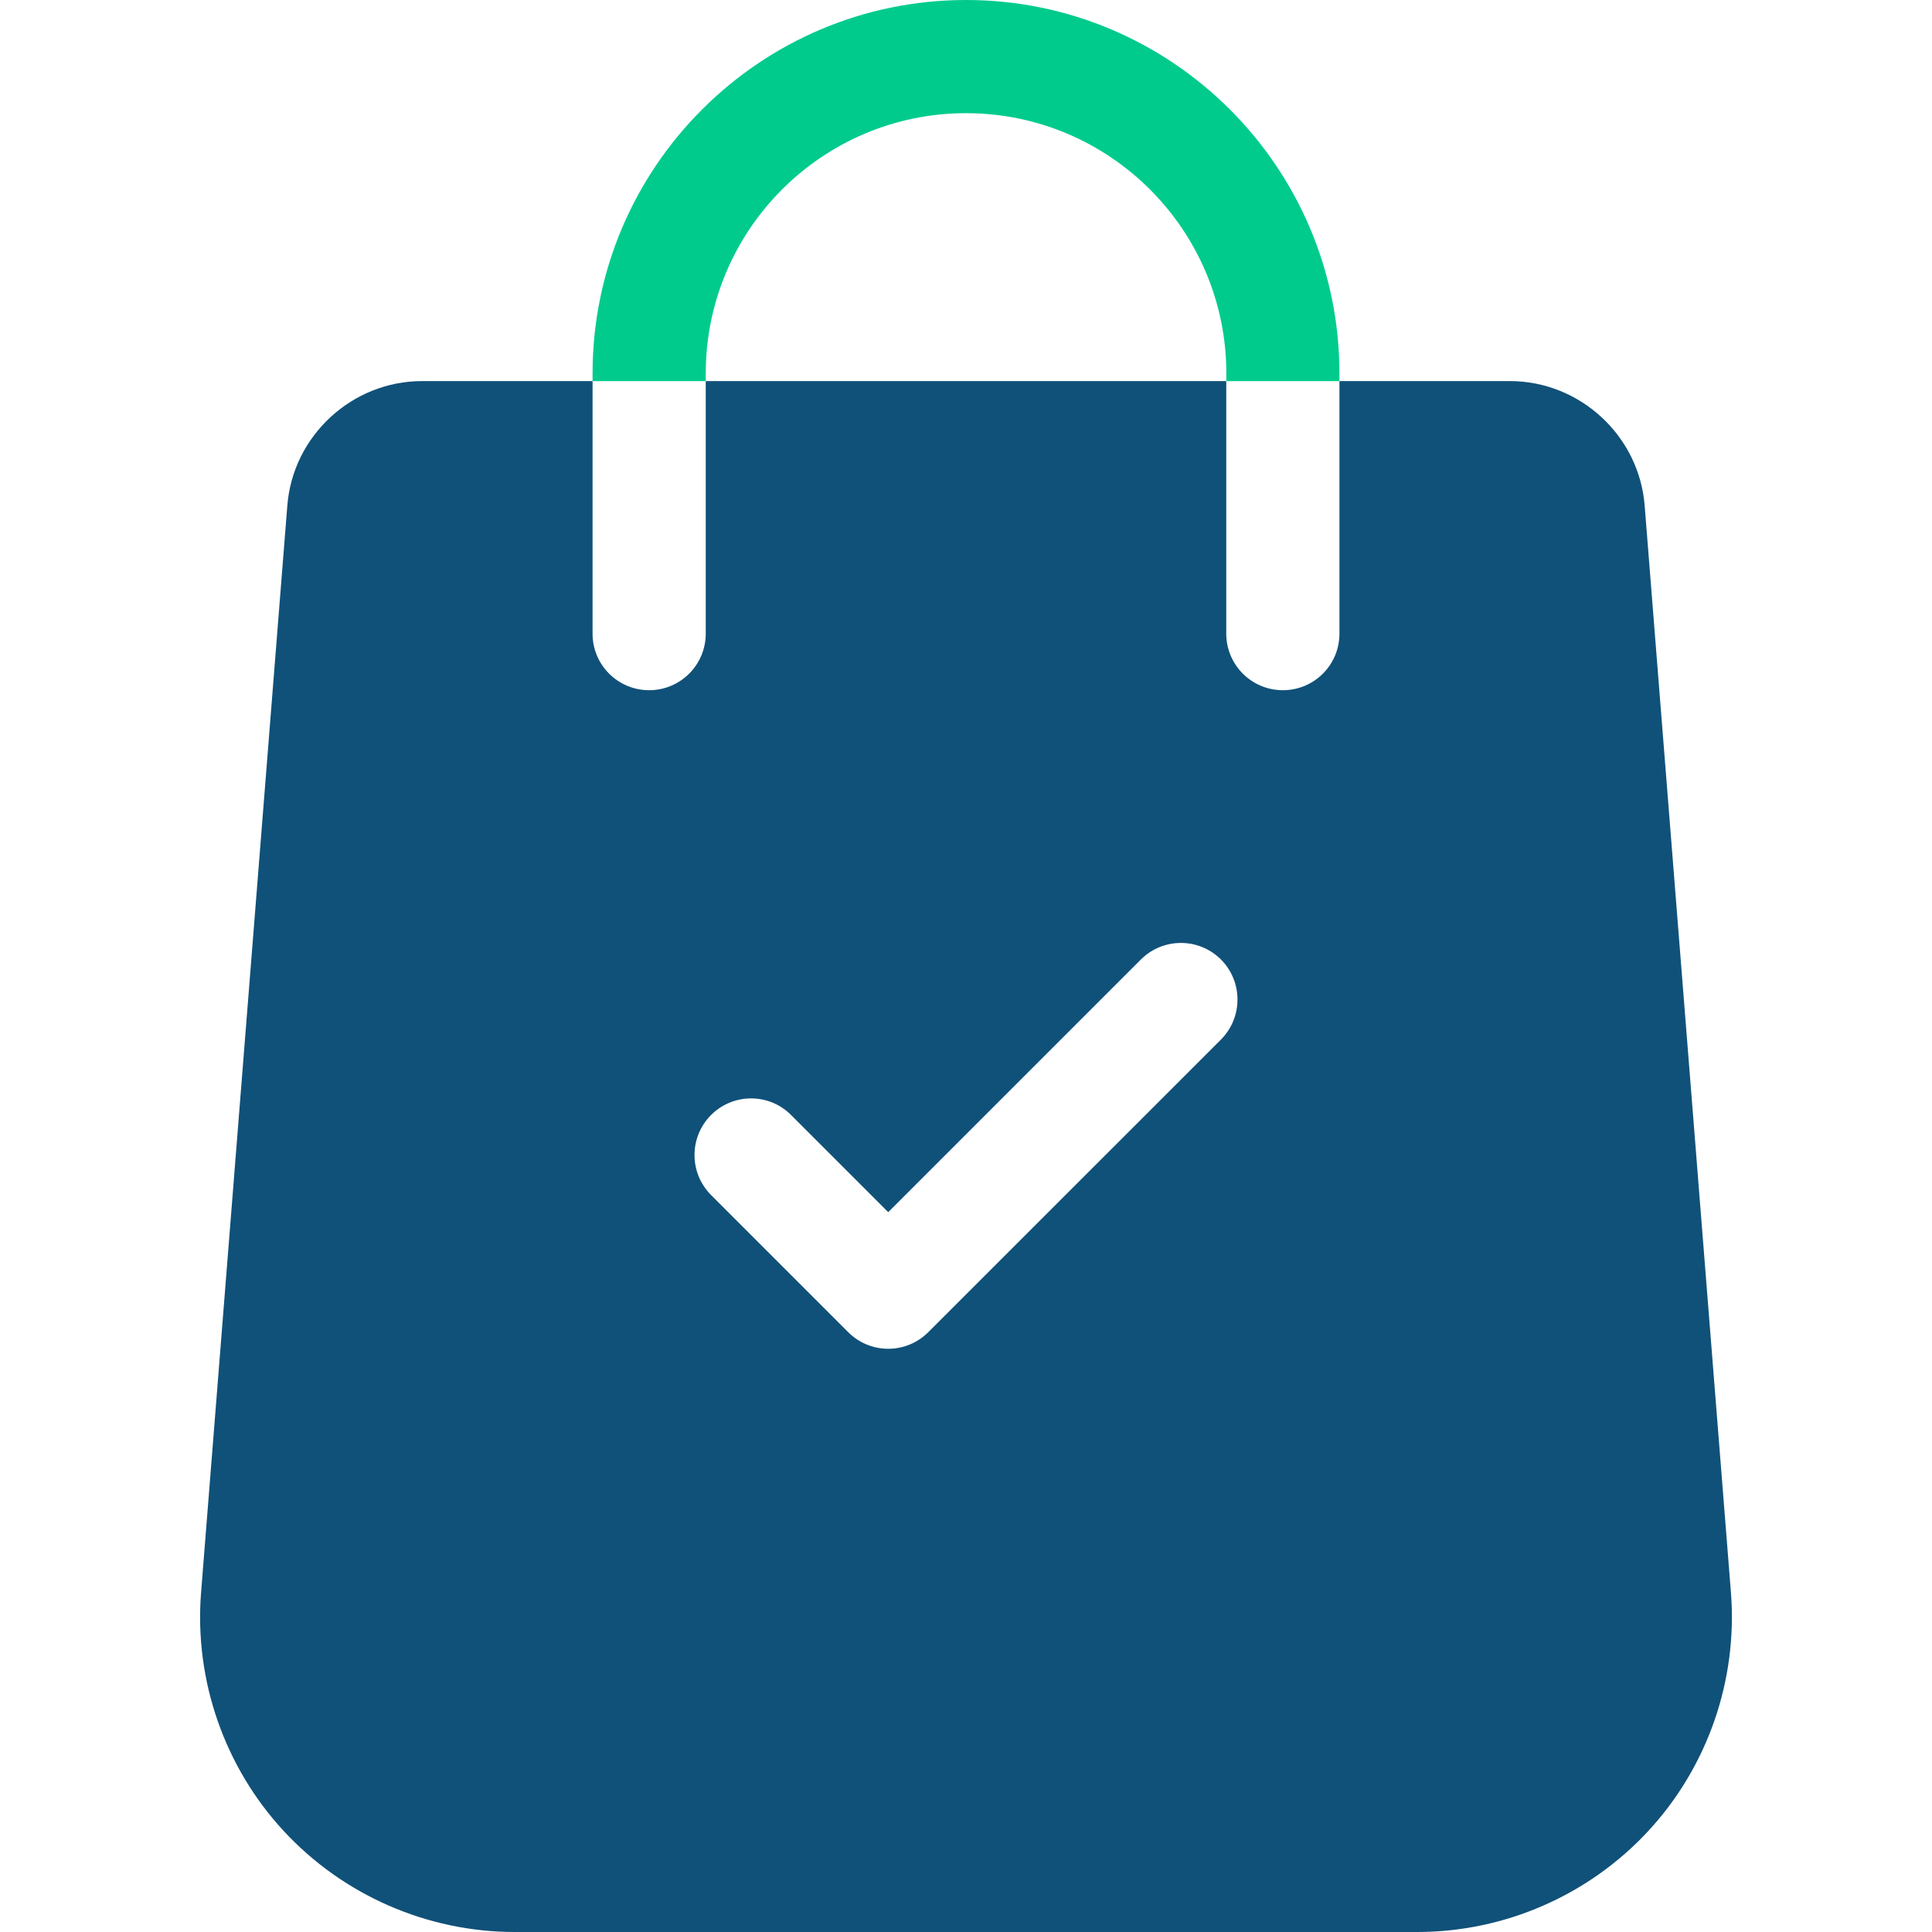
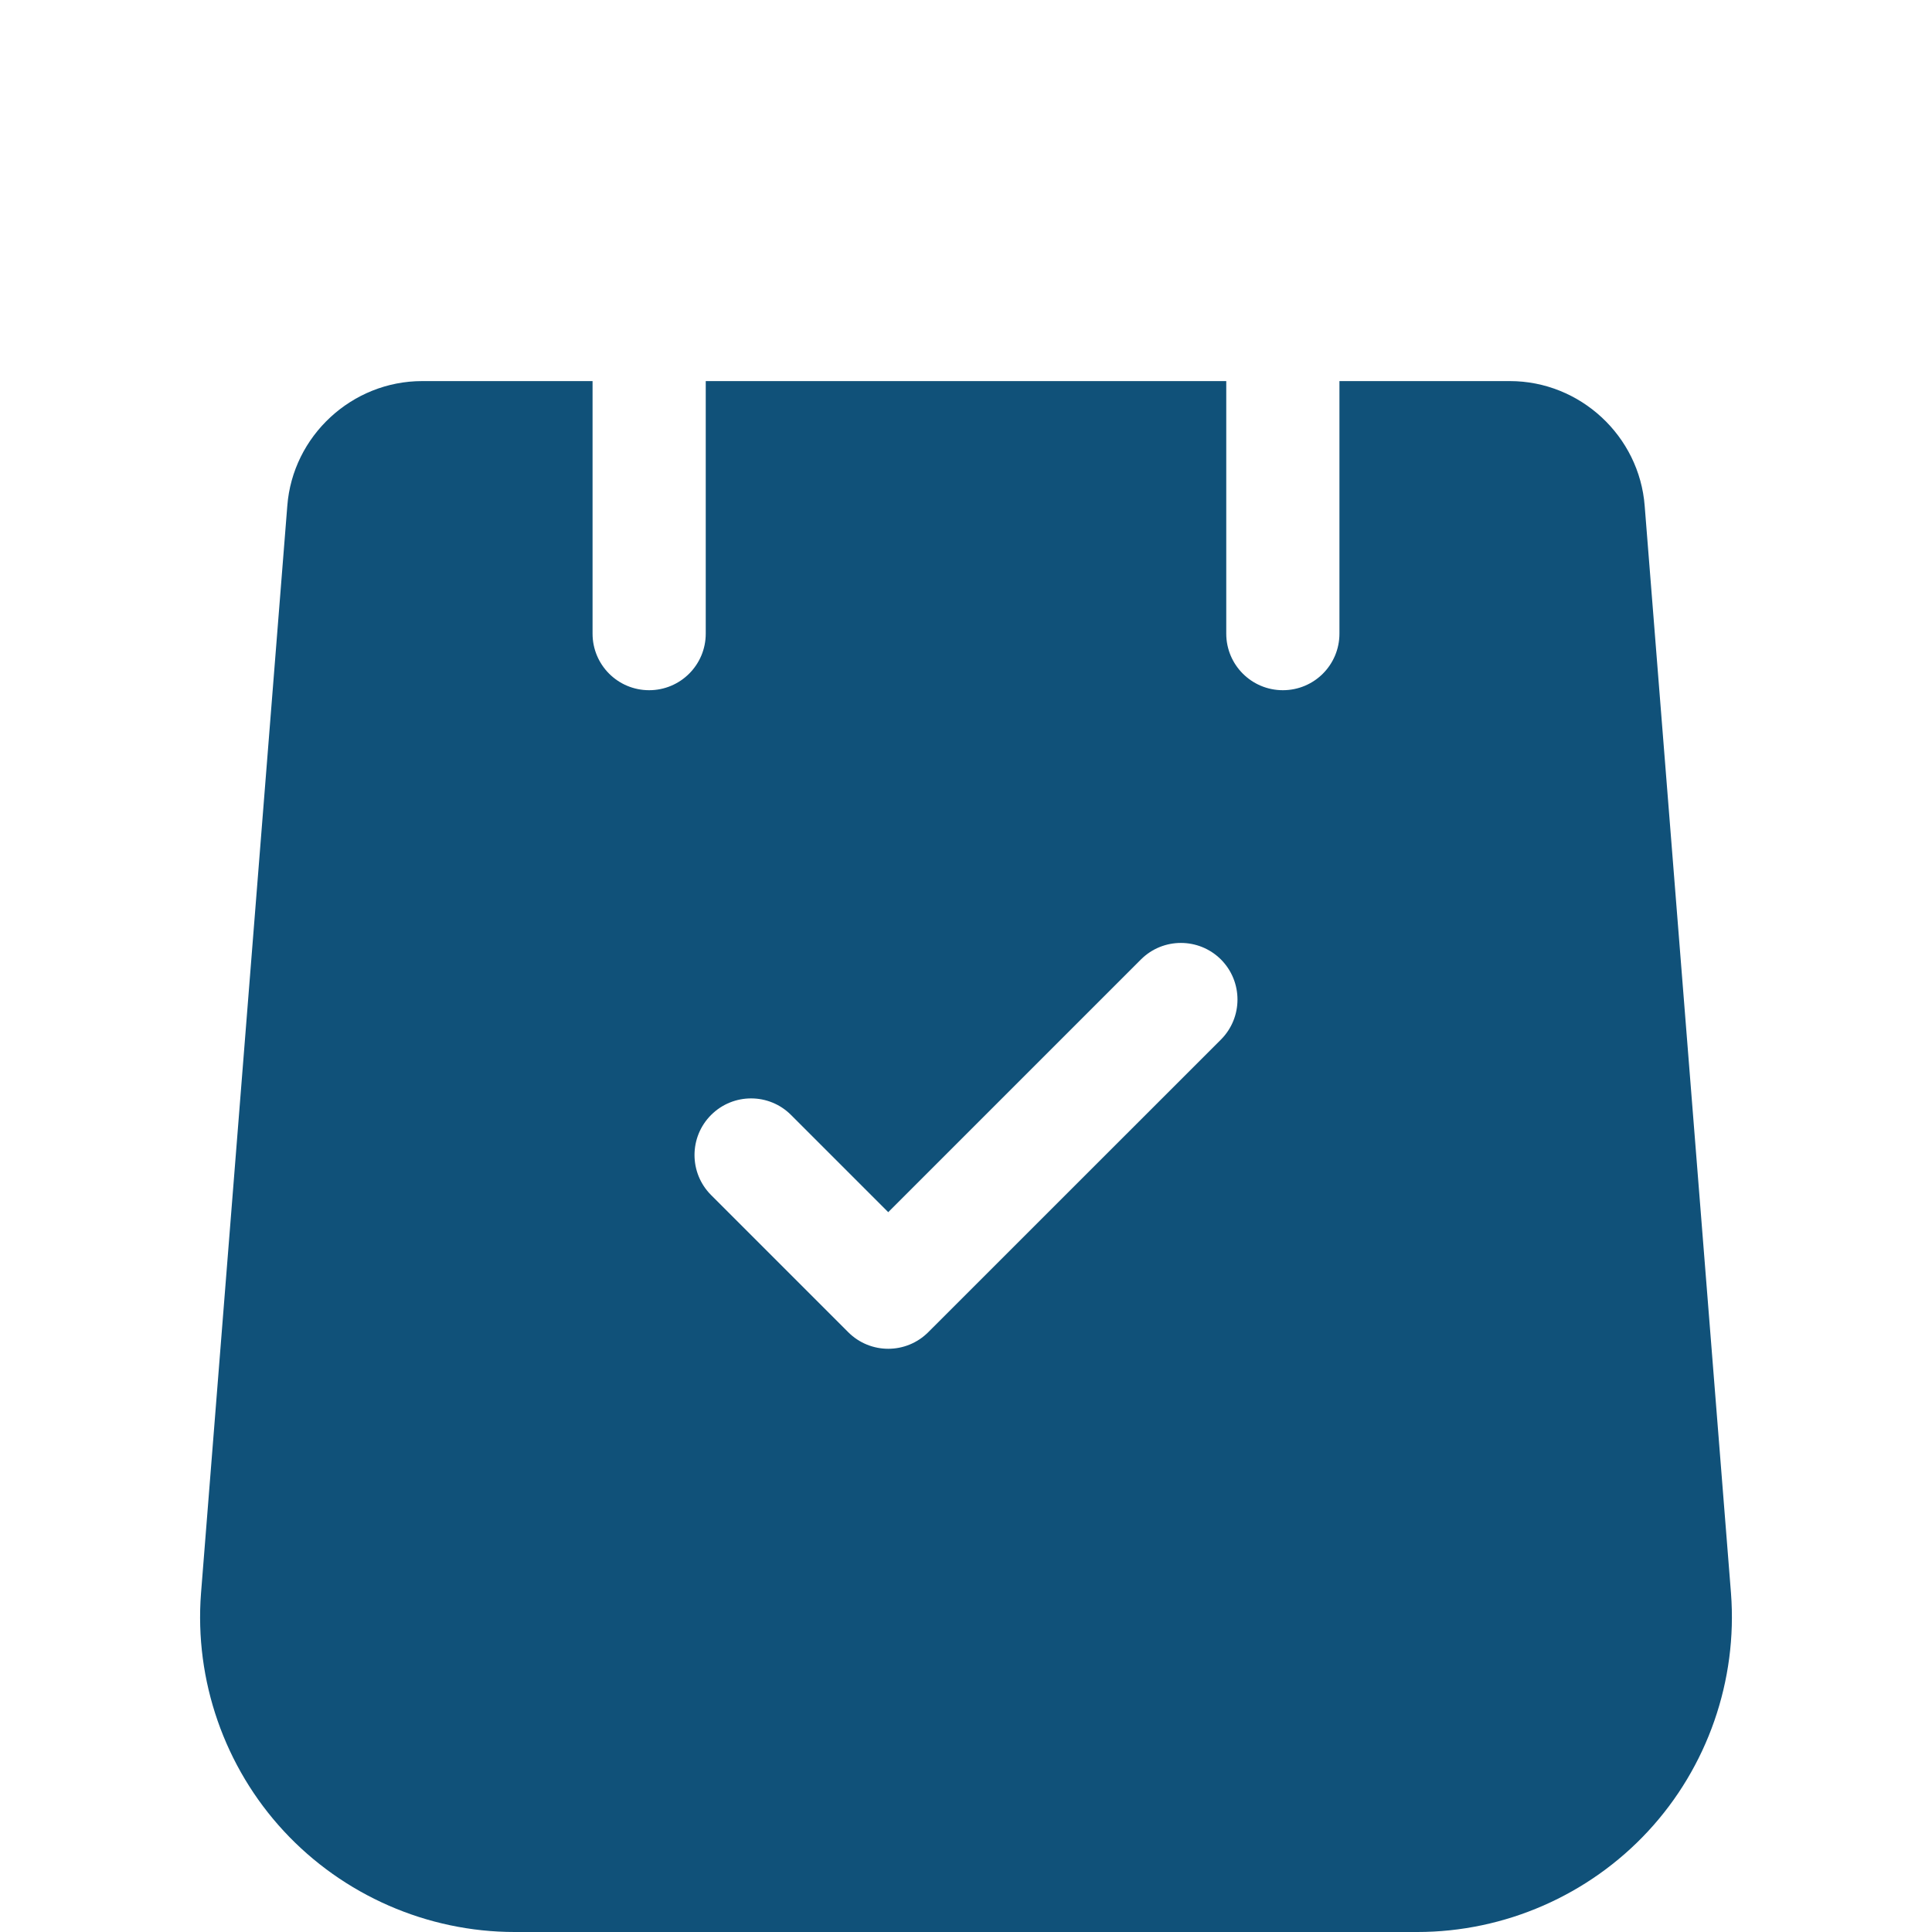
<svg xmlns="http://www.w3.org/2000/svg" width="24" height="24" viewBox="0 0 24 24" fill="none">
  <path d="M21.503 19.791L20.431 6.286C20.365 5.416 19.629 4.734 18.756 4.734H16.639V7.871C16.639 8.26 16.325 8.574 15.936 8.574C15.548 8.574 15.233 8.26 15.233 7.871V4.734H8.767V7.871C8.767 8.26 8.452 8.574 8.064 8.574C7.675 8.574 7.361 8.26 7.361 7.871V4.734H5.244C4.371 4.734 3.635 5.416 3.569 6.284L2.497 19.793C2.414 20.875 2.789 21.952 3.526 22.747C4.263 23.543 5.308 24 6.393 24H17.607C18.692 24 19.737 23.543 20.474 22.747C21.211 21.952 21.586 20.875 21.503 19.791ZM15.167 12.914L11.531 16.549C11.394 16.686 11.214 16.755 11.034 16.755C10.854 16.755 10.674 16.686 10.537 16.549L8.833 14.845C8.559 14.57 8.559 14.126 8.833 13.851C9.108 13.576 9.553 13.576 9.827 13.851L11.034 15.058L14.173 11.919C14.447 11.645 14.892 11.645 15.167 11.919C15.441 12.194 15.441 12.639 15.167 12.914Z" fill="#105179" />
-   <path d="M12 0C9.442 0 7.361 2.081 7.361 4.639V4.735H8.767V4.639C8.767 2.856 10.217 1.406 12 1.406C13.783 1.406 15.234 2.856 15.234 4.639V4.735H16.639V4.639C16.639 2.081 14.558 0 12 0Z" fill="#00CB8D" />
</svg>